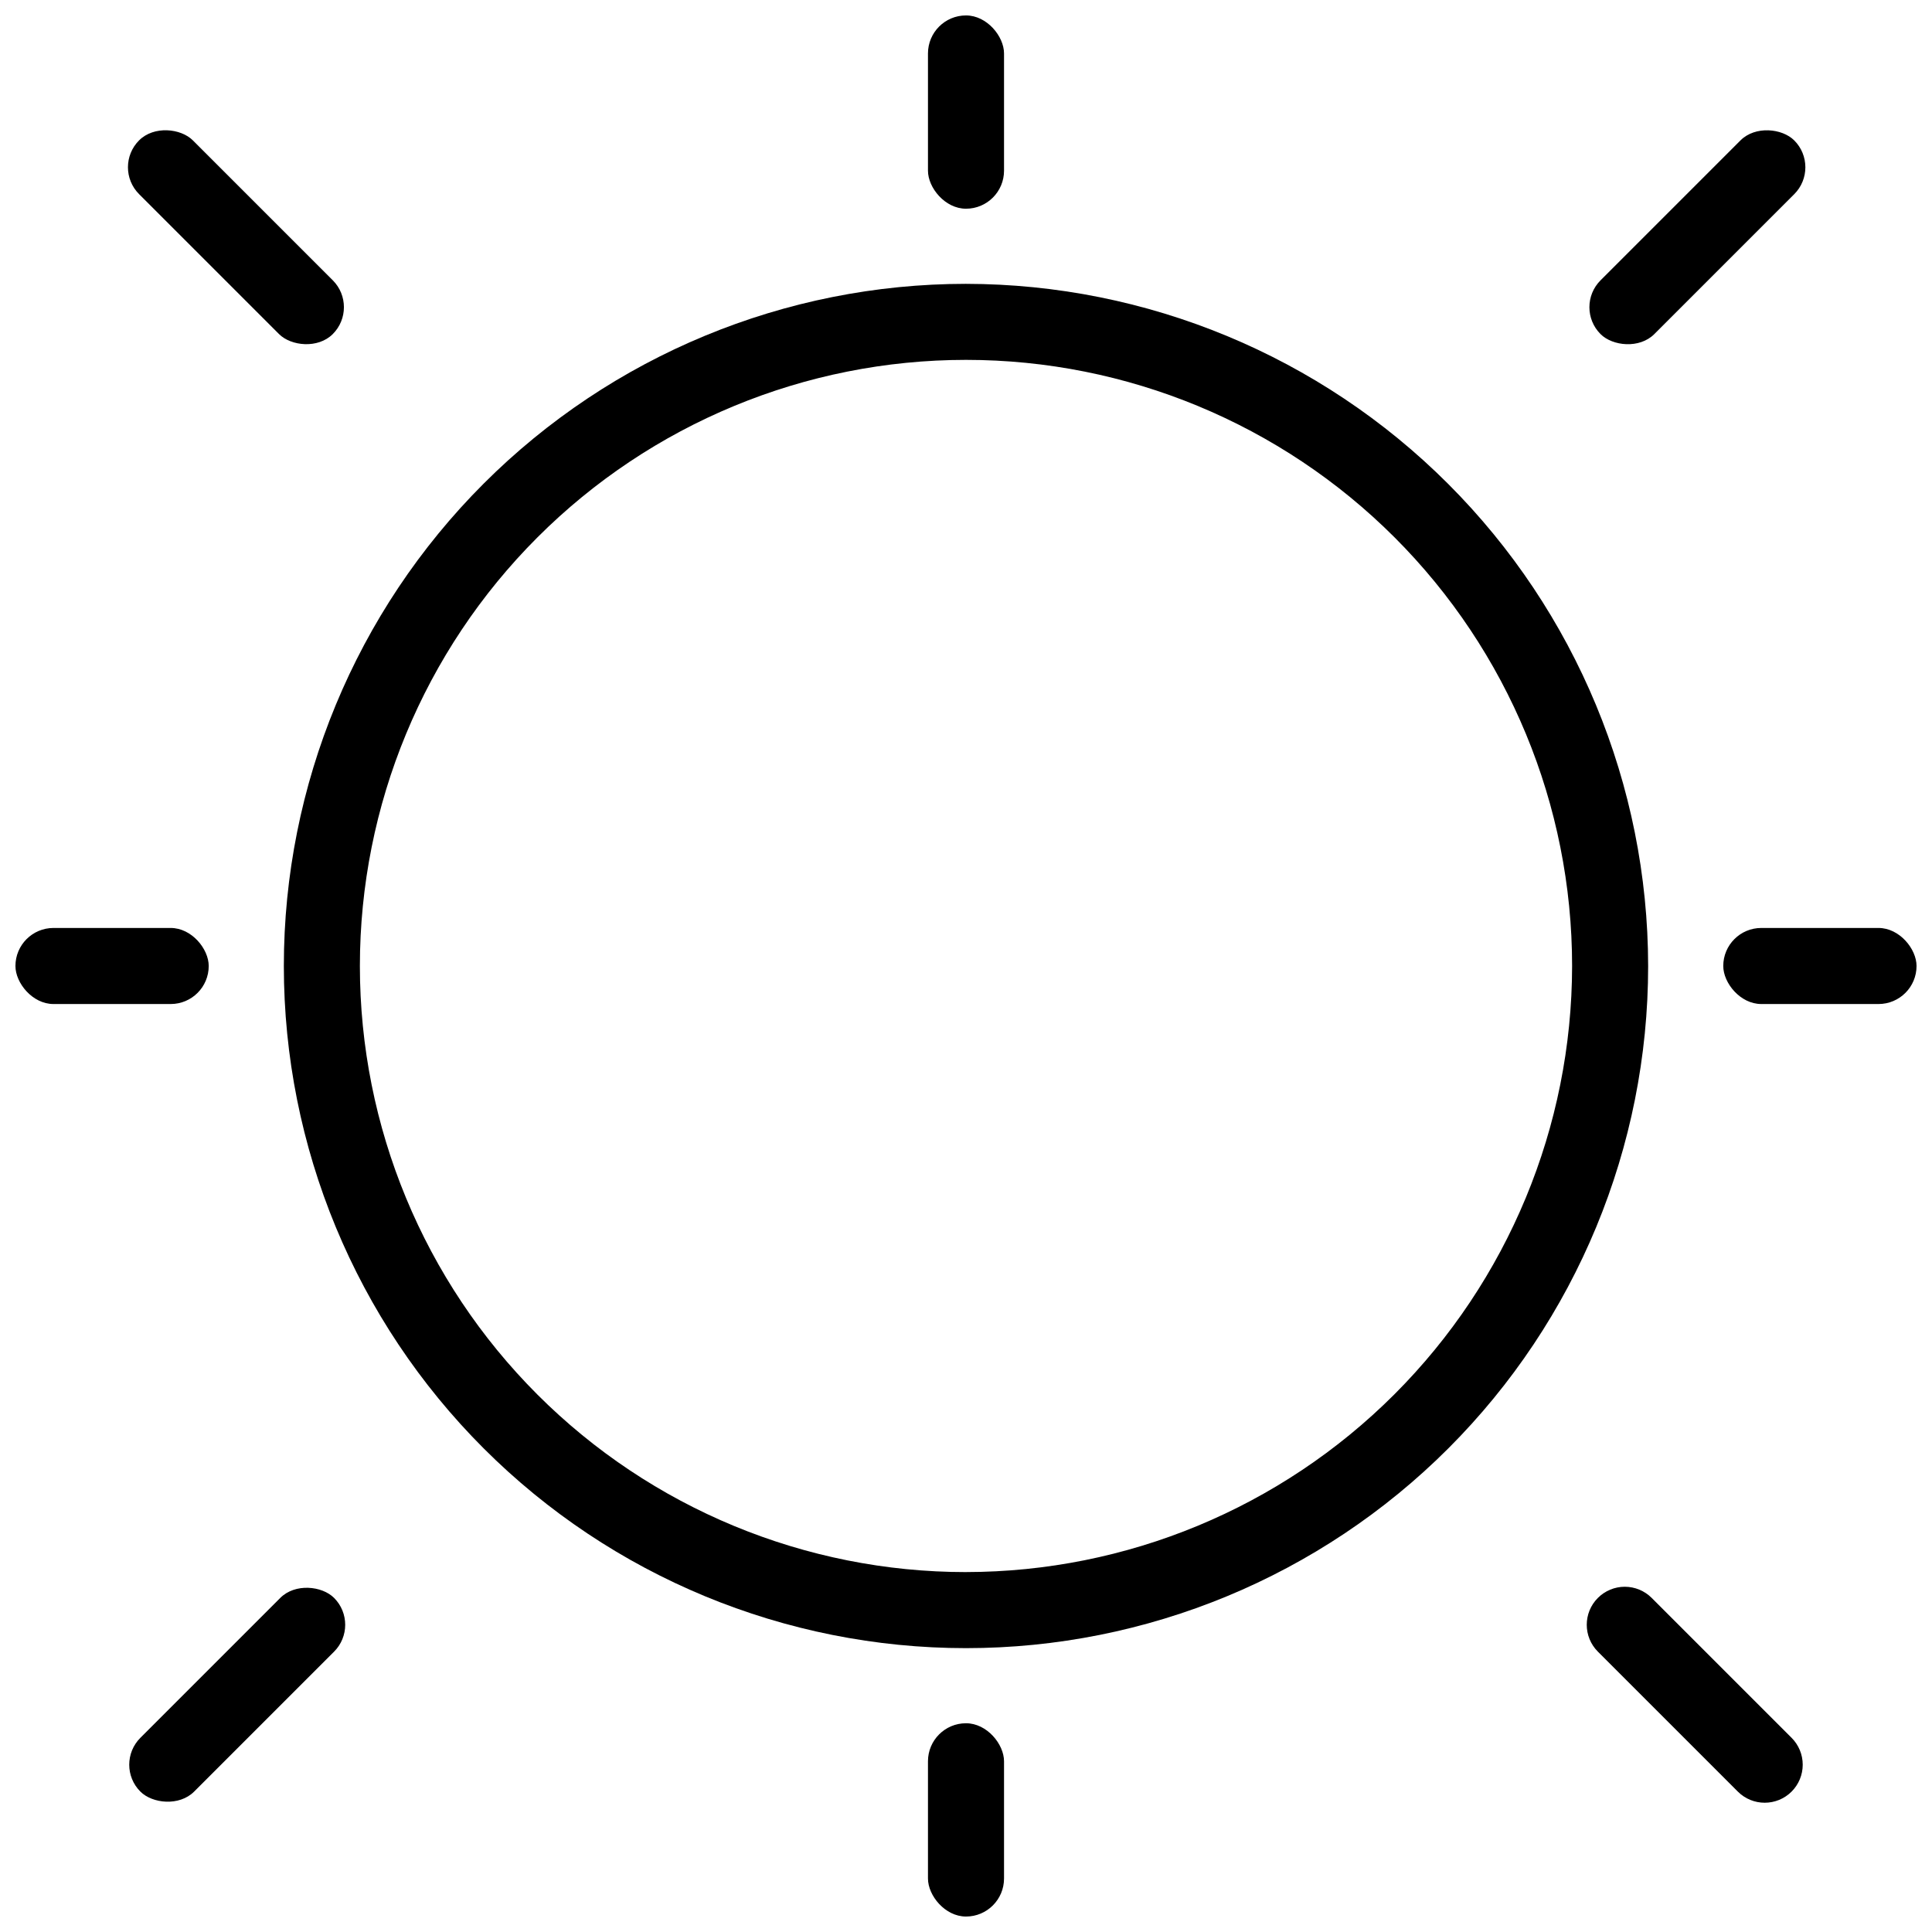
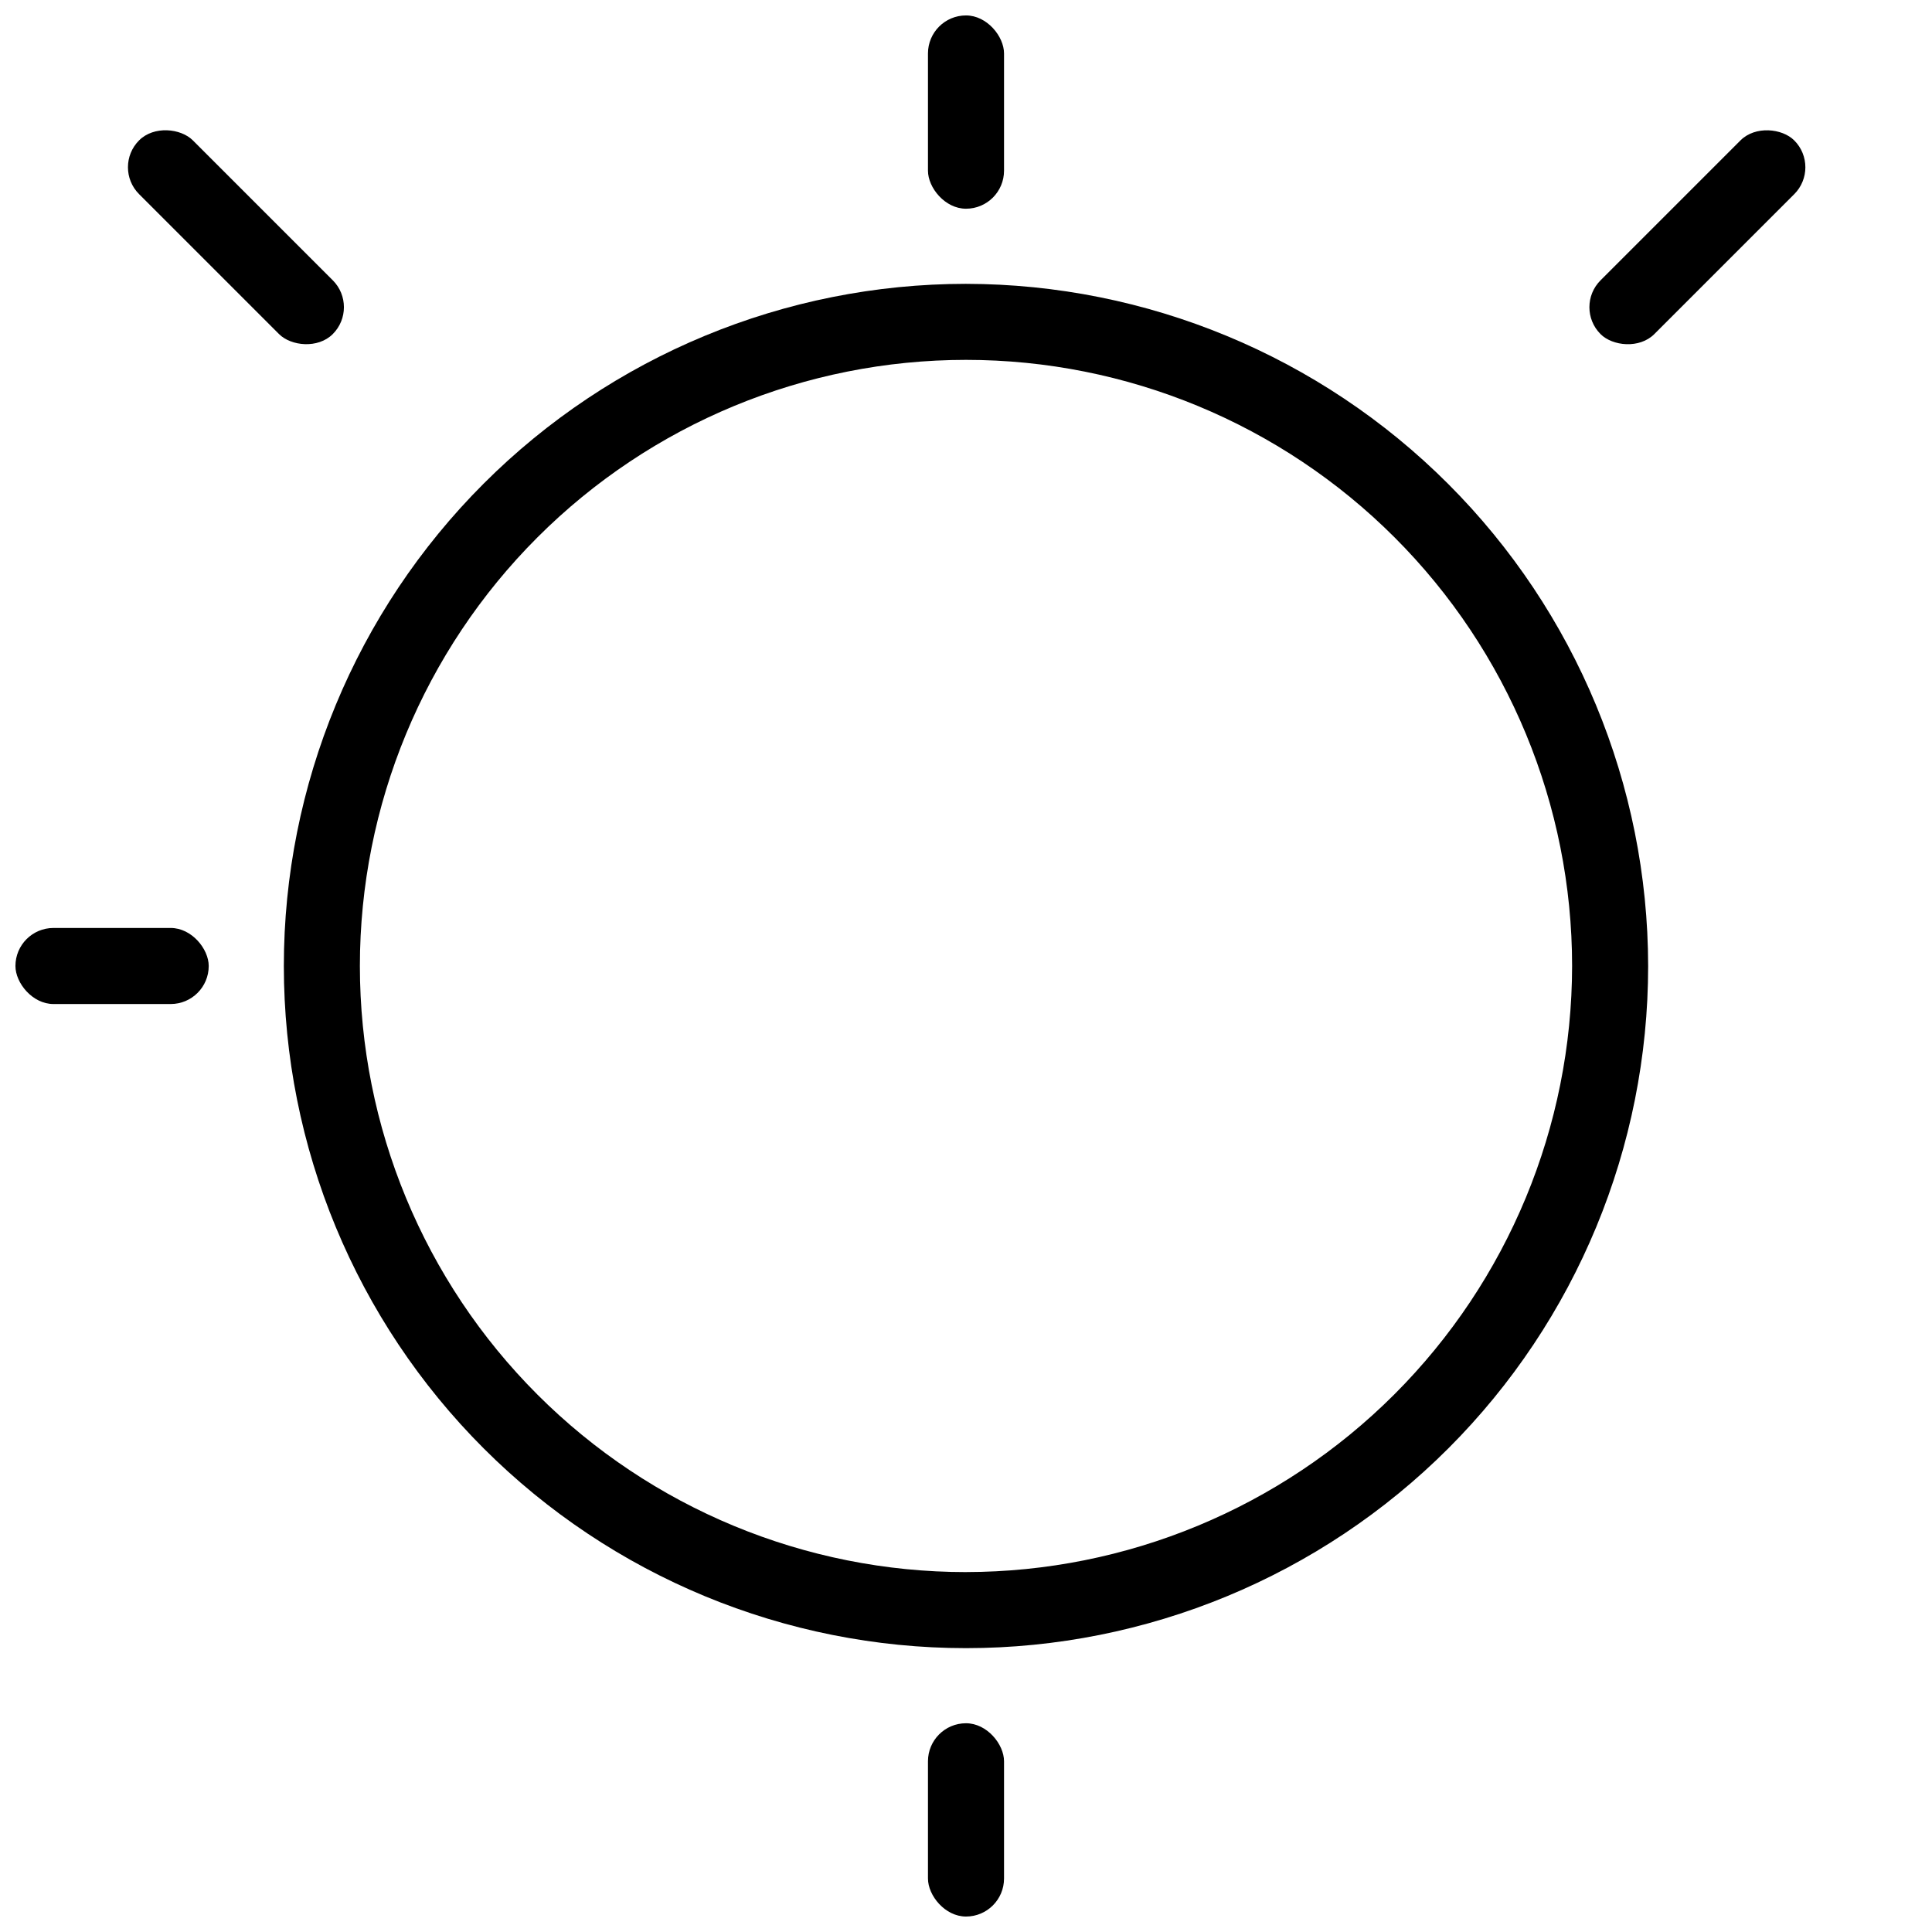
<svg xmlns="http://www.w3.org/2000/svg" width="800px" height="800px" version="1.1" viewBox="144 144 512 512">
  <defs>
    <clipPath id="d">
      <path d="m389 600h22v51.902h-22z" />
    </clipPath>
    <clipPath id="c">
      <path d="m389 148.09h22v51.906h-22z" />
    </clipPath>
    <clipPath id="b">
-       <path d="m600 389h51.902v22h-51.902z" />
-     </clipPath>
+       </clipPath>
    <clipPath id="a">
      <path d="m148.09 389h51.906v22h-51.906z" />
    </clipPath>
  </defs>
  <g clip-path="url(#d)">
    <path d="m400 600.68c5.566 0 10.078 5.566 10.078 10.078v31.066c0 5.566-4.512 10.078-10.078 10.078s-10.078-5.566-10.078-10.078v-31.066c0-5.566 4.512-10.078 10.078-10.078z" />
  </g>
  <g clip-path="url(#c)">
    <path d="m400 148.09c5.566 0 10.078 5.566 10.078 10.078v31.066c0 5.566-4.512 10.078-10.078 10.078s-10.078-5.566-10.078-10.078v-31.066c0-5.566 4.512-10.078 10.078-10.078z" />
  </g>
  <g clip-path="url(#b)">
    <path d="m610.76 389.92h31.066c5.566 0 10.078 5.566 10.078 10.078 0 5.566-4.512 10.078-10.078 10.078h-31.066c-5.566 0-10.078-5.566-10.078-10.078 0-5.566 4.512-10.078 10.078-10.078z" />
  </g>
  <g clip-path="url(#a)">
    <path d="m158.17 389.92h31.066c5.566 0 10.078 5.566 10.078 10.078 0 5.566-4.512 10.078-10.078 10.078h-31.066c-5.566 0-10.078-5.566-10.078-10.078 0-5.566 4.512-10.078 10.078-10.078z" />
  </g>
  <path d="m568.16 218.29 37.082-37.082c3.934-3.934 11.059-3.191 14.25 0 3.934 3.934 3.934 10.316 0 14.25l-37.082 37.082c-3.934 3.934-11.059 3.191-14.25 0-3.934-3.934-3.934-10.316 0-14.25z" />
-   <path d="m181.2 604.54 37.082-37.082c3.934-3.934 11.059-3.191 14.25 0 3.934 3.934 3.934 10.316 0 14.25l-37.082 37.082c-3.934 3.934-11.059 3.191-14.25 0-3.934-3.934-3.934-10.316 0-14.25z" />
  <path d="m180.86 181.2c3.934-3.934 11.059-3.191 14.25 0l37.082 37.082c3.934 3.934 3.934 10.316 0 14.25s-11.059 3.191-14.25 0l-37.082-37.082c-3.934-3.934-3.934-10.316 0-14.25z" />
-   <path d="m567.46 567.46c1.891-1.891 4.453-2.953 7.125-2.953 2.672 0 5.234 1.062 7.125 2.953l37.082 37.082c1.891 1.891 2.949 4.453 2.949 7.125s-1.059 5.234-2.949 7.125c-3.938 3.934-10.316 3.934-14.25 0l-37.082-37.082c-3.938-3.938-3.938-10.316 0-14.25z" />
  <path d="m400 219.22c-47.945 0-93.926 19.047-127.83 52.949s-52.949 79.883-52.949 127.83c0 47.941 19.047 93.926 52.949 127.83s79.883 52.945 127.83 52.945c47.941 0 93.926-19.043 127.83-52.945s52.945-79.887 52.945-127.83c-0.055-47.93-19.117-93.879-53.008-127.77s-79.84-52.953-127.77-53.008zm0 341.4c-42.602 0-83.457-16.922-113.58-47.043-30.125-30.125-47.047-70.98-47.047-113.58 0-42.602 16.922-83.457 47.047-113.58 30.121-30.125 70.977-47.047 113.58-47.047 42.598 0 83.453 16.922 113.58 47.047 30.121 30.121 47.043 70.977 47.043 113.58-0.047 42.582-16.984 83.41-47.098 113.52-30.113 30.113-70.941 47.051-113.52 47.098z" />
</svg>